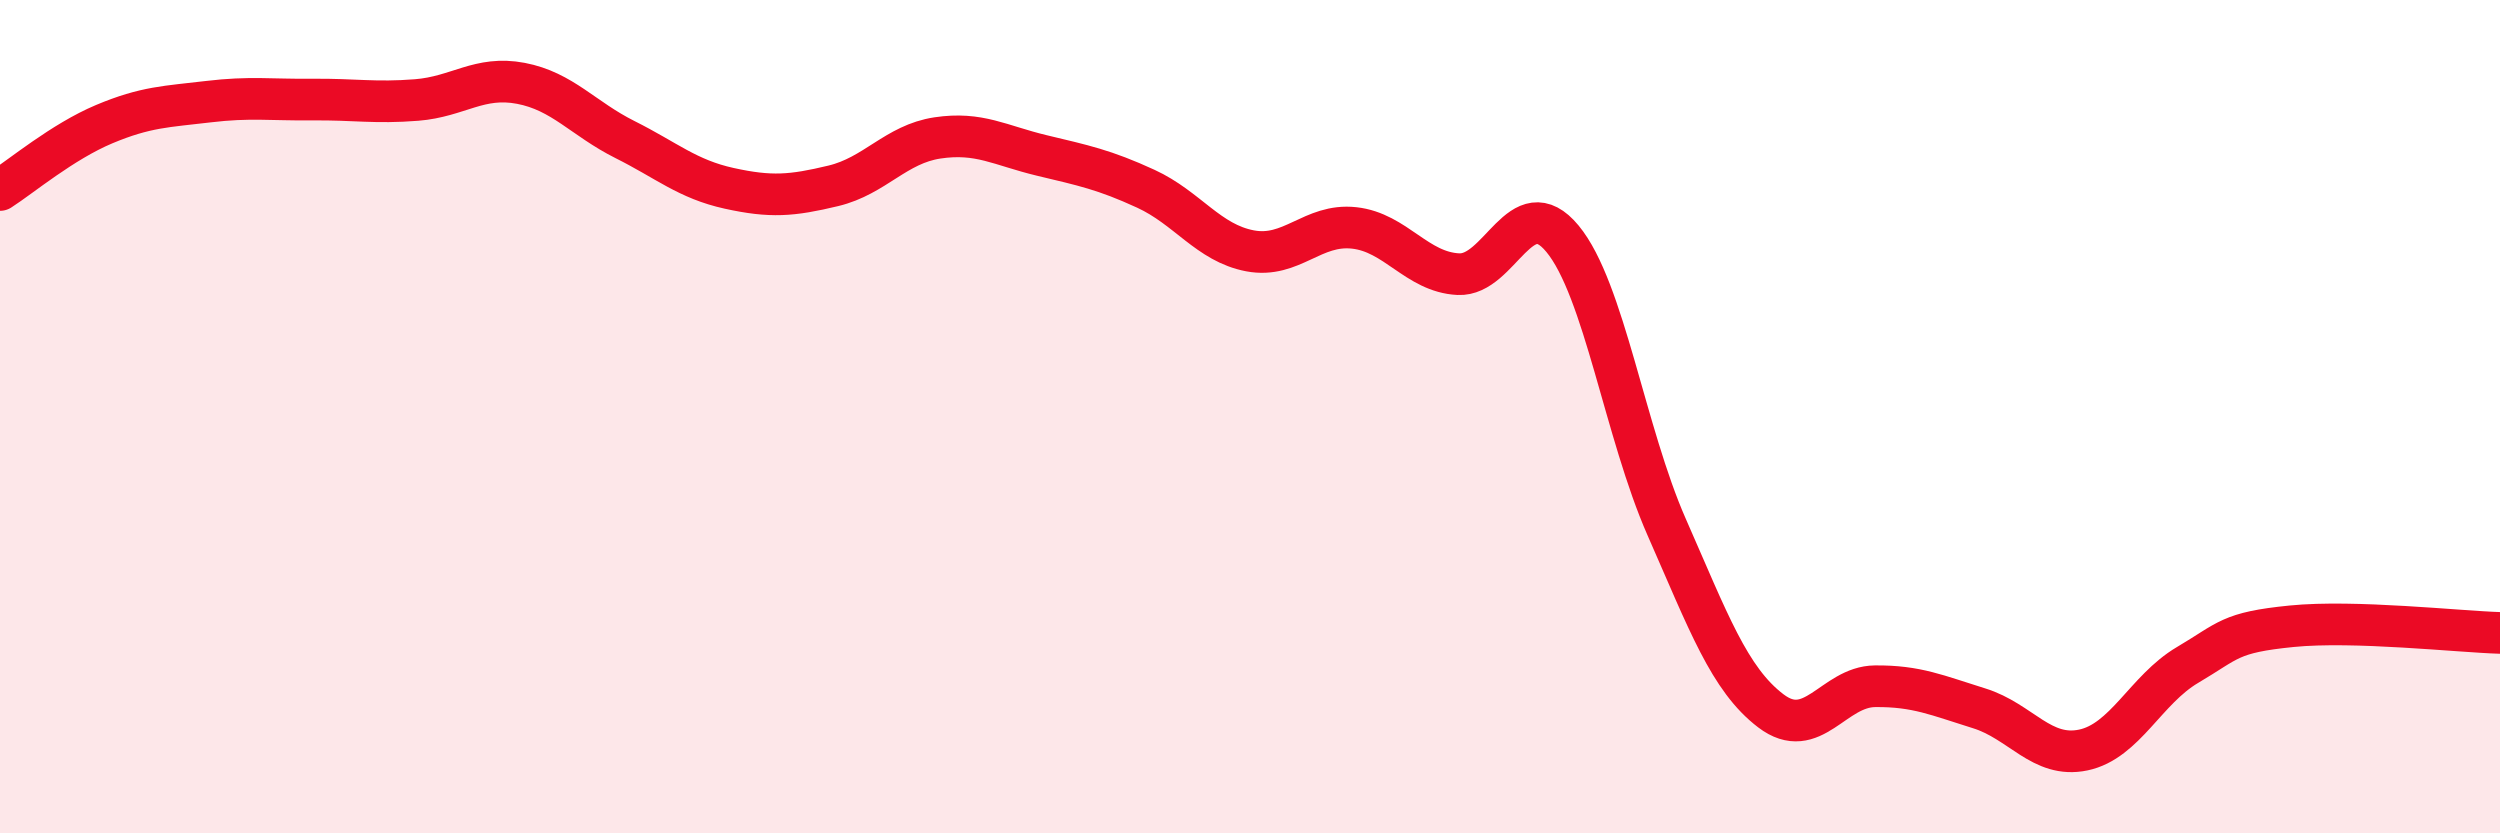
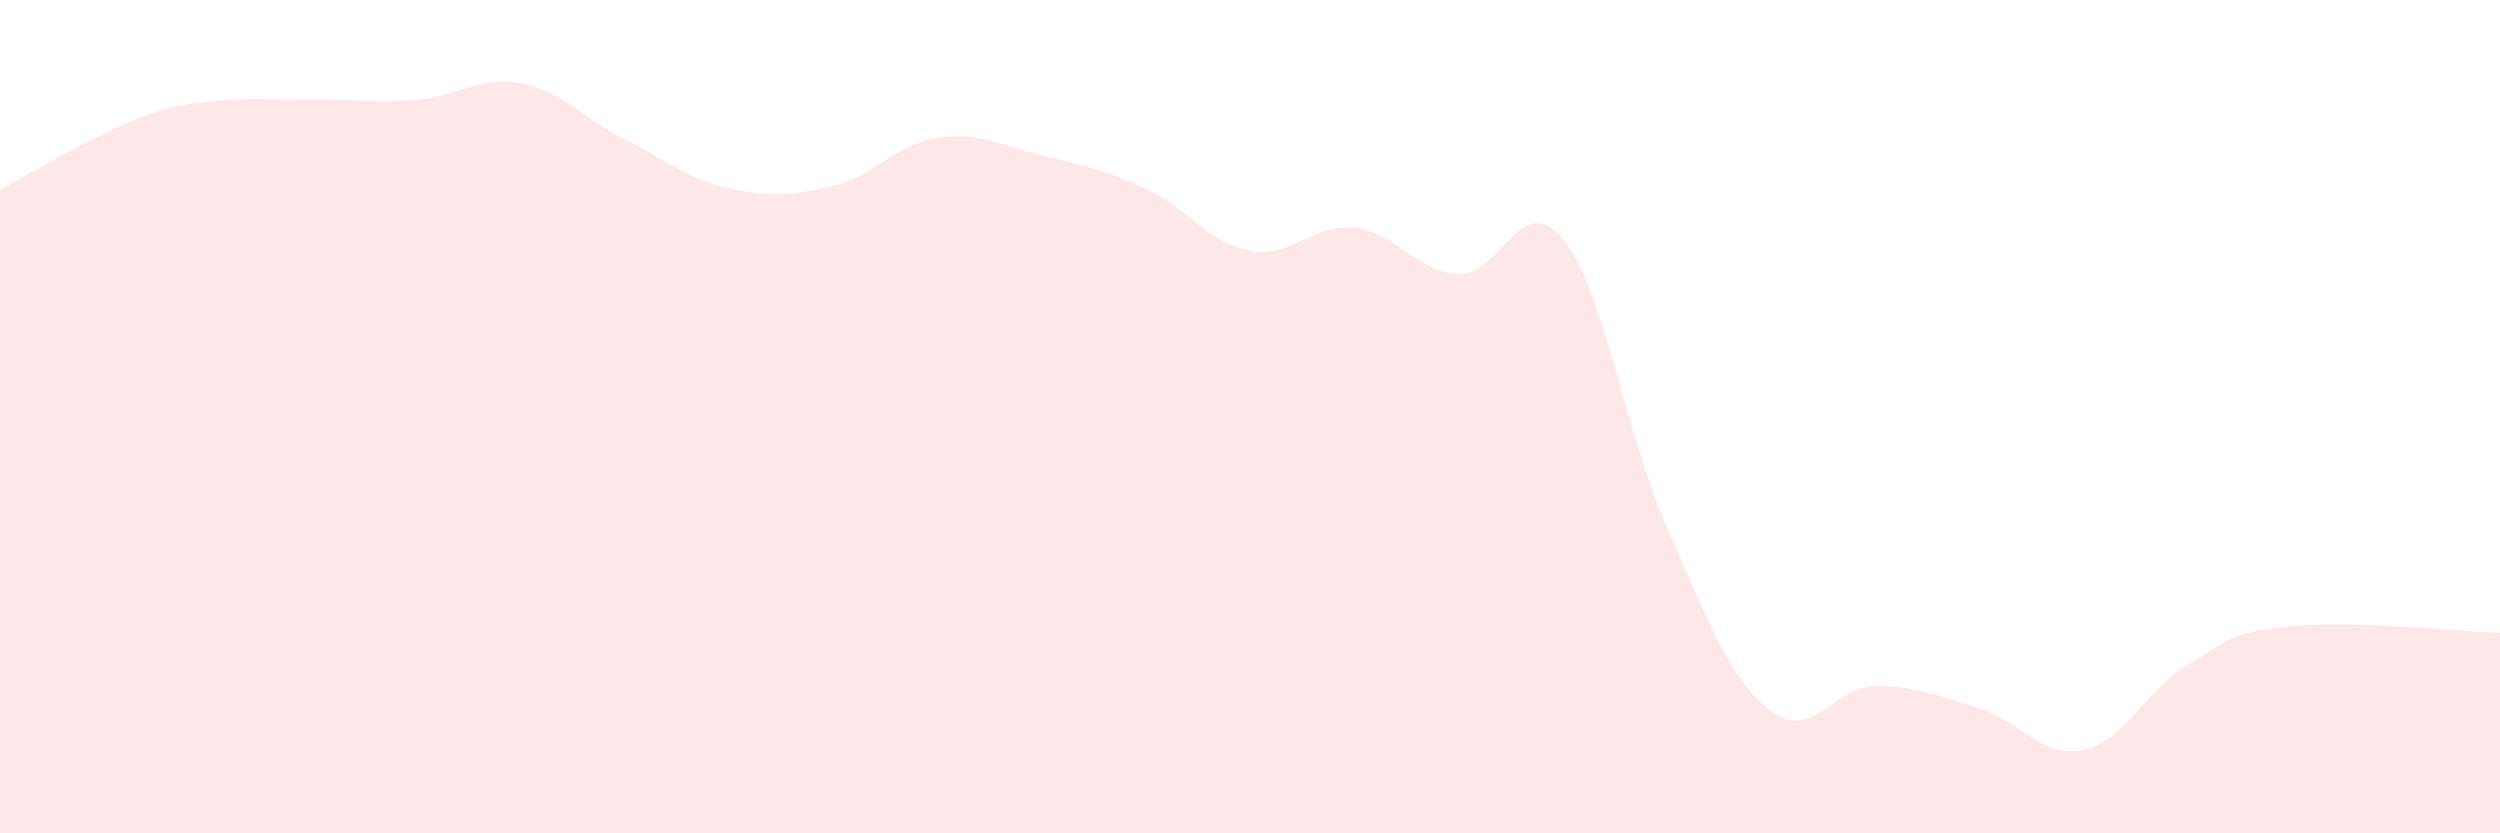
<svg xmlns="http://www.w3.org/2000/svg" width="60" height="20" viewBox="0 0 60 20">
-   <path d="M 0,4.56 C 0.5,4.24 1.5,3.4 2.5,2.98 C 3.5,2.56 4,2.56 5,2.44 C 6,2.32 6.5,2.4 7.5,2.39 C 8.5,2.38 9,2.48 10,2.4 C 11,2.32 11.5,1.81 12.5,2 C 13.5,2.19 14,2.85 15,3.35 C 16,3.85 16.5,4.3 17.5,4.52 C 18.5,4.74 19,4.7 20,4.46 C 21,4.22 21.5,3.46 22.5,3.31 C 23.5,3.16 24,3.49 25,3.73 C 26,3.97 26.5,4.07 27.5,4.53 C 28.5,4.99 29,5.83 30,6.02 C 31,6.21 31.5,5.36 32.5,5.47 C 33.5,5.58 34,6.53 35,6.58 C 36,6.63 36.5,4.52 37.5,5.73 C 38.5,6.94 39,10.38 40,12.65 C 41,14.92 41.5,16.3 42.5,17.06 C 43.5,17.82 44,16.48 45,16.47 C 46,16.46 46.5,16.69 47.5,17 C 48.5,17.31 49,18.21 50,18 C 51,17.79 51.5,16.55 52.5,15.96 C 53.5,15.37 53.5,15.18 55,15.03 C 56.5,14.88 59,15.16 60,15.19L60 20L0 20Z" fill="#EB0A25" opacity="0.1" stroke-linecap="round" stroke-linejoin="round" />
-   <path d="M 0,4.56 C 0.5,4.24 1.5,3.4 2.5,2.98 C 3.5,2.56 4,2.56 5,2.44 C 6,2.32 6.5,2.4 7.5,2.39 C 8.5,2.38 9,2.48 10,2.4 C 11,2.32 11.5,1.81 12.5,2 C 13.5,2.19 14,2.85 15,3.35 C 16,3.85 16.5,4.3 17.5,4.52 C 18.5,4.74 19,4.7 20,4.46 C 21,4.22 21.5,3.46 22.5,3.31 C 23.5,3.16 24,3.49 25,3.73 C 26,3.97 26.5,4.07 27.5,4.53 C 28.5,4.99 29,5.83 30,6.02 C 31,6.21 31.5,5.36 32.5,5.47 C 33.5,5.58 34,6.53 35,6.58 C 36,6.63 36.5,4.52 37.5,5.73 C 38.5,6.94 39,10.38 40,12.65 C 41,14.92 41.5,16.3 42.5,17.06 C 43.5,17.82 44,16.48 45,16.47 C 46,16.46 46.5,16.69 47.5,17 C 48.5,17.31 49,18.21 50,18 C 51,17.79 51.5,16.55 52.5,15.96 C 53.5,15.37 53.5,15.18 55,15.03 C 56.5,14.88 59,15.16 60,15.19" stroke="#EB0A25" stroke-width="1" fill="none" stroke-linecap="round" stroke-linejoin="round" />
+   <path d="M 0,4.56 C 3.5,2.56 4,2.56 5,2.44 C 6,2.32 6.5,2.4 7.5,2.39 C 8.5,2.38 9,2.48 10,2.4 C 11,2.32 11.5,1.81 12.5,2 C 13.5,2.19 14,2.85 15,3.35 C 16,3.85 16.5,4.3 17.5,4.52 C 18.5,4.74 19,4.7 20,4.46 C 21,4.22 21.5,3.46 22.5,3.31 C 23.5,3.16 24,3.49 25,3.73 C 26,3.97 26.5,4.07 27.5,4.53 C 28.5,4.99 29,5.83 30,6.02 C 31,6.21 31.5,5.36 32.5,5.47 C 33.5,5.58 34,6.53 35,6.58 C 36,6.63 36.5,4.52 37.5,5.73 C 38.5,6.94 39,10.38 40,12.65 C 41,14.92 41.5,16.3 42.5,17.06 C 43.5,17.82 44,16.48 45,16.47 C 46,16.46 46.5,16.69 47.5,17 C 48.5,17.31 49,18.21 50,18 C 51,17.79 51.5,16.55 52.5,15.96 C 53.5,15.37 53.5,15.18 55,15.03 C 56.5,14.88 59,15.16 60,15.19L60 20L0 20Z" fill="#EB0A25" opacity="0.1" stroke-linecap="round" stroke-linejoin="round" />
</svg>